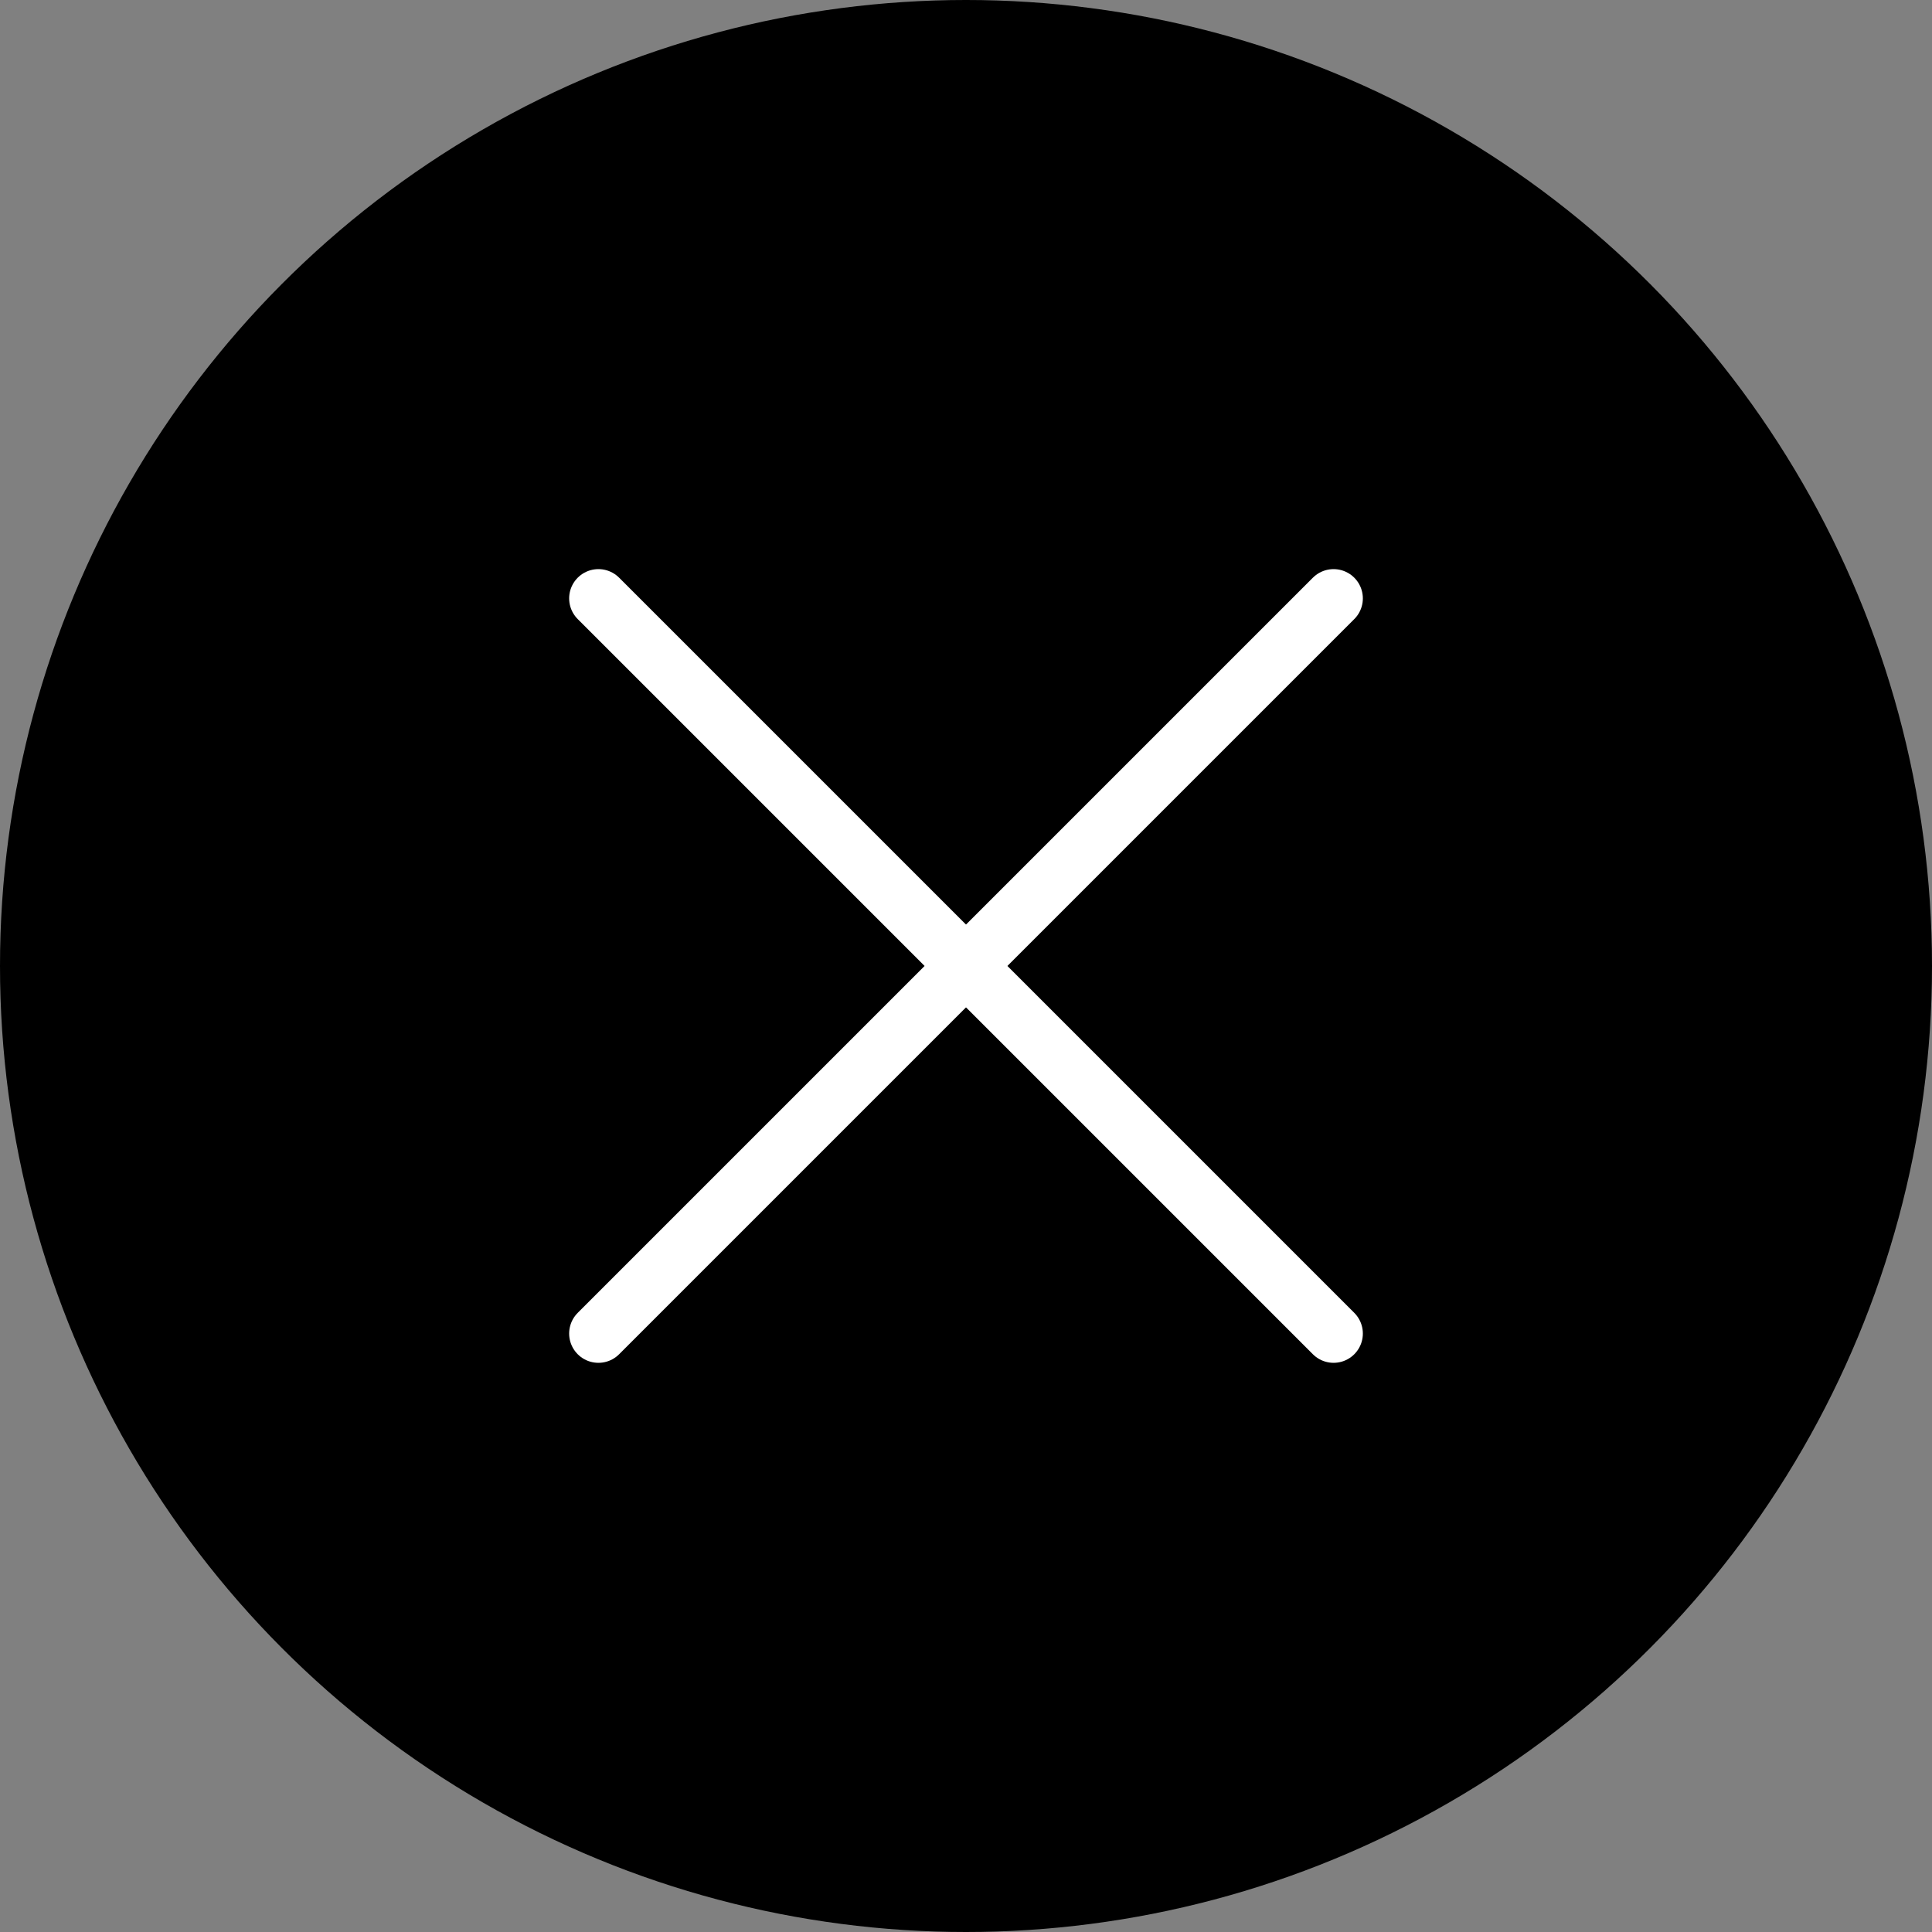
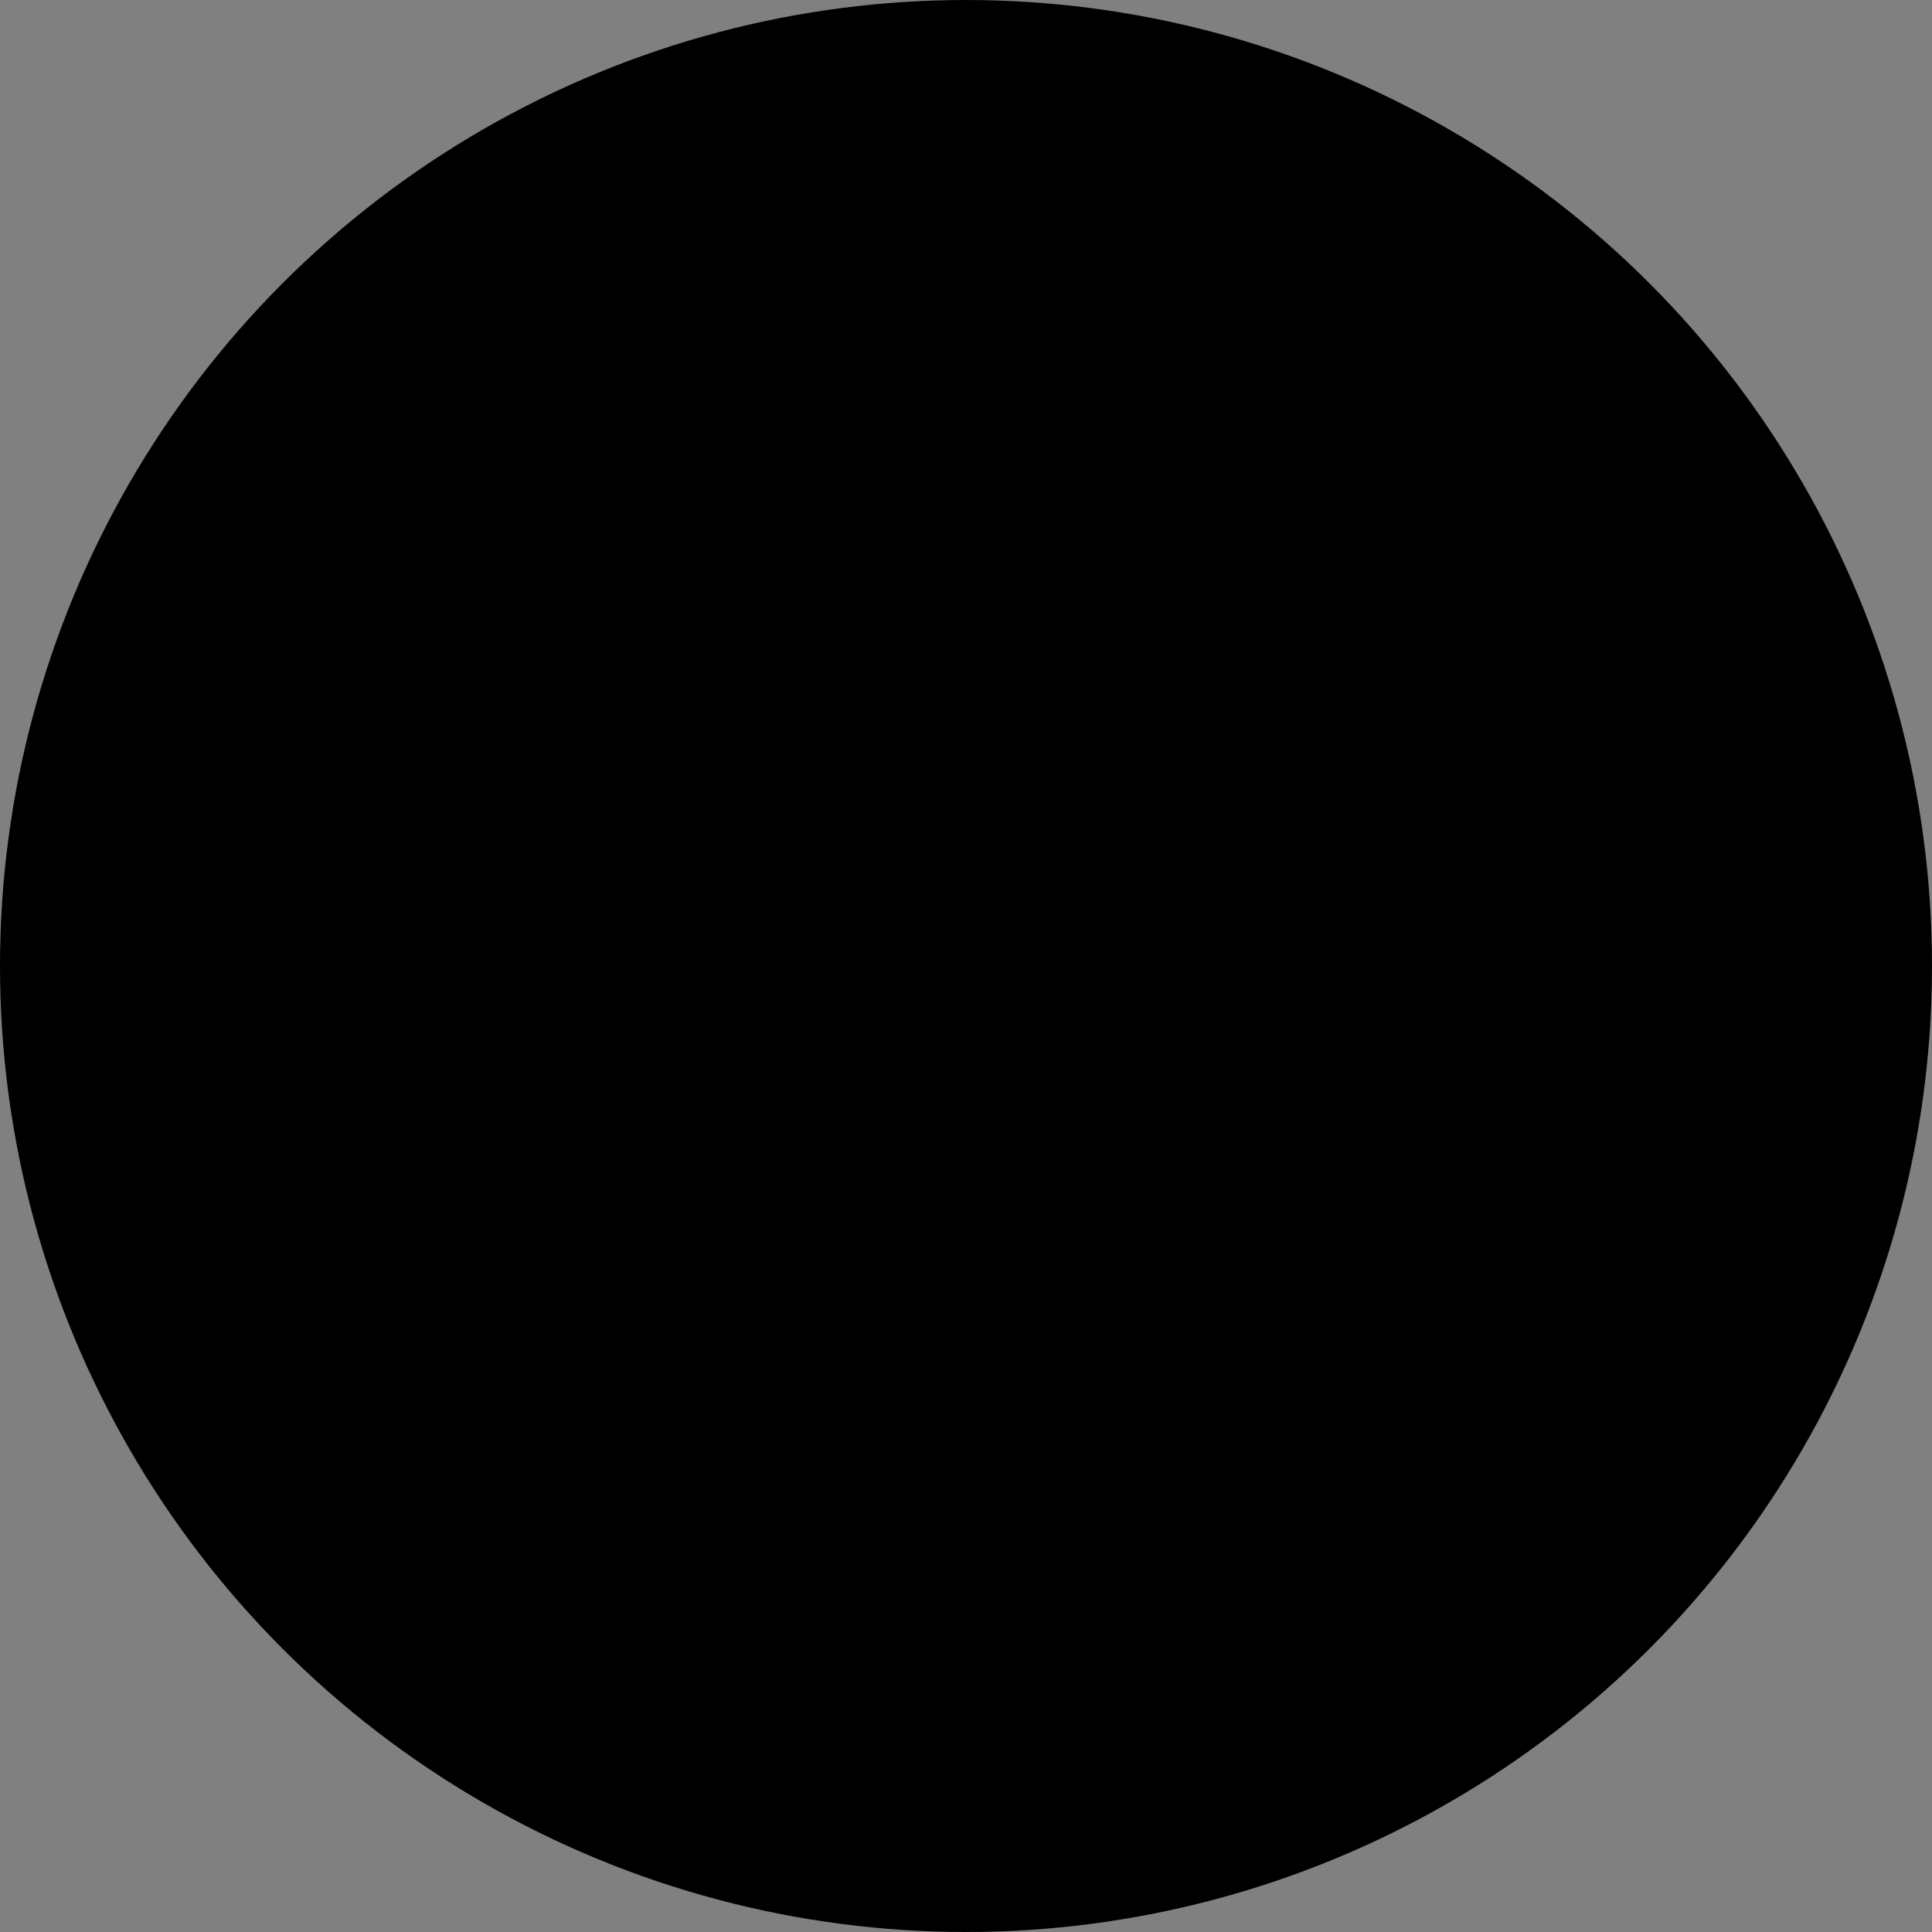
<svg xmlns="http://www.w3.org/2000/svg" width="66" height="66" viewBox="0 0 66 66">
  <rect x="0" y="0" width="66" height="66" fill="#808080" stroke="none" />
  <g id="Group_342481" data-name="Group 342481" transform="translate(-5732 -13609)">
    <circle id="Ellipse_28" data-name="Ellipse 28" cx="33" cy="33" r="33" transform="translate(5732 13609)" />
    <g id="Group_342480" data-name="Group 342480" transform="translate(5752.443 13629.442)">
-       <path id="Path_17358" data-name="Path 17358" d="M9247.234,2099.12l-25.114,25.114" transform="translate(-9222.12 -2099.12)" fill="none" stroke="#fff" stroke-linecap="round" stroke-linejoin="round" stroke-width="2" />
-       <path id="Path_17359" data-name="Path 17359" d="M9247.234,2124.234l-25.114-25.114" transform="translate(-9222.12 -2099.12)" fill="none" stroke="#fff" stroke-linecap="round" stroke-linejoin="round" stroke-width="2" />
-     </g>
+       </g>
  </g>
</svg>